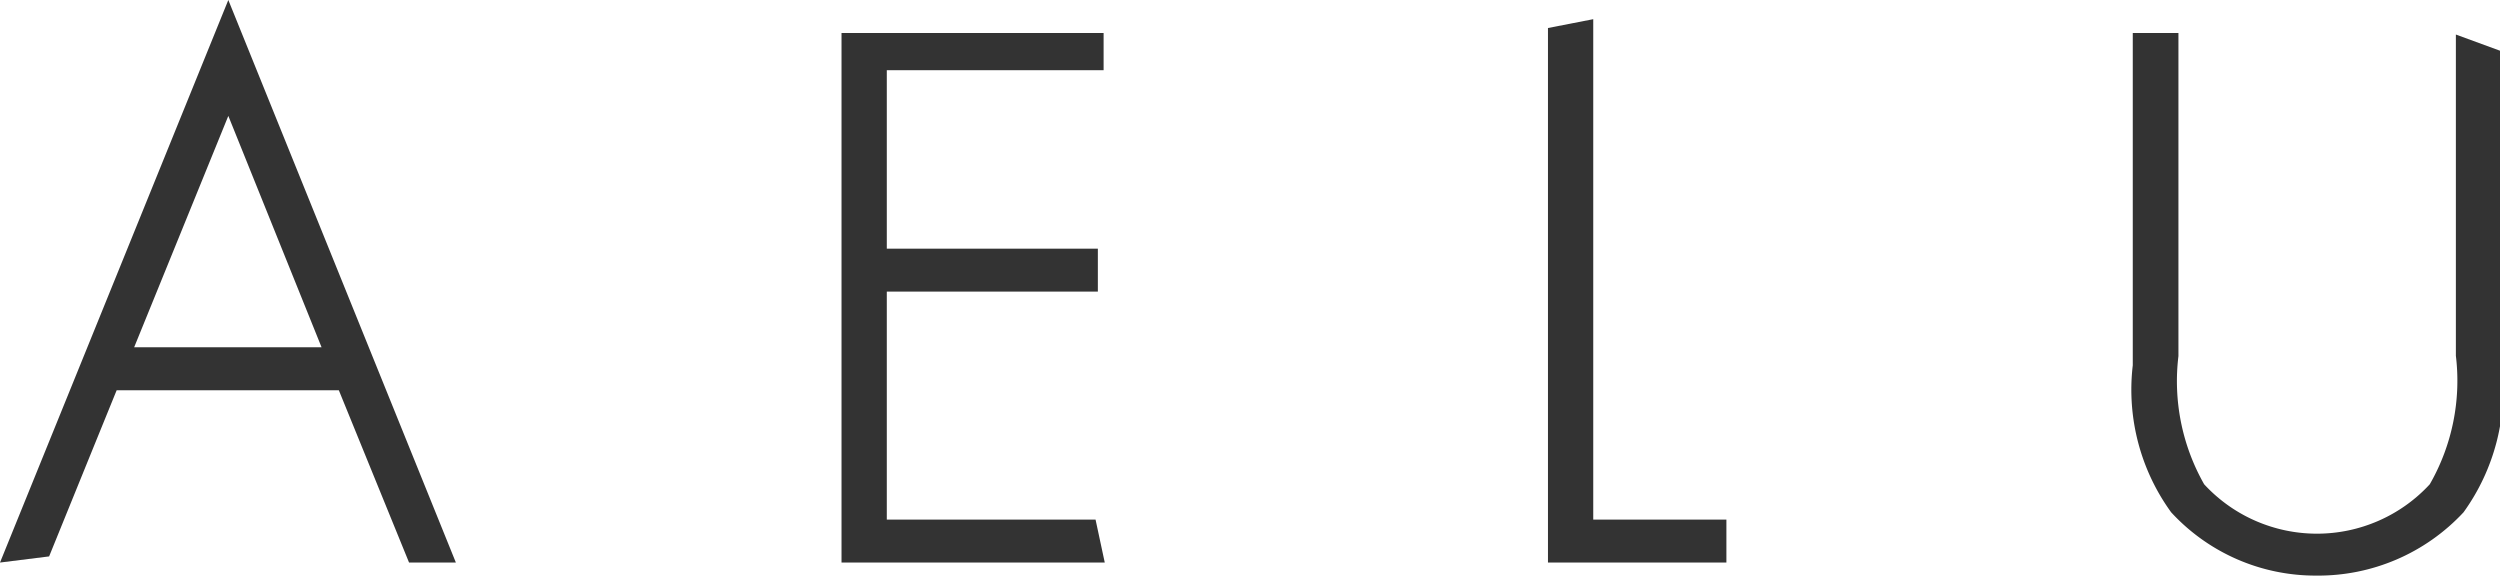
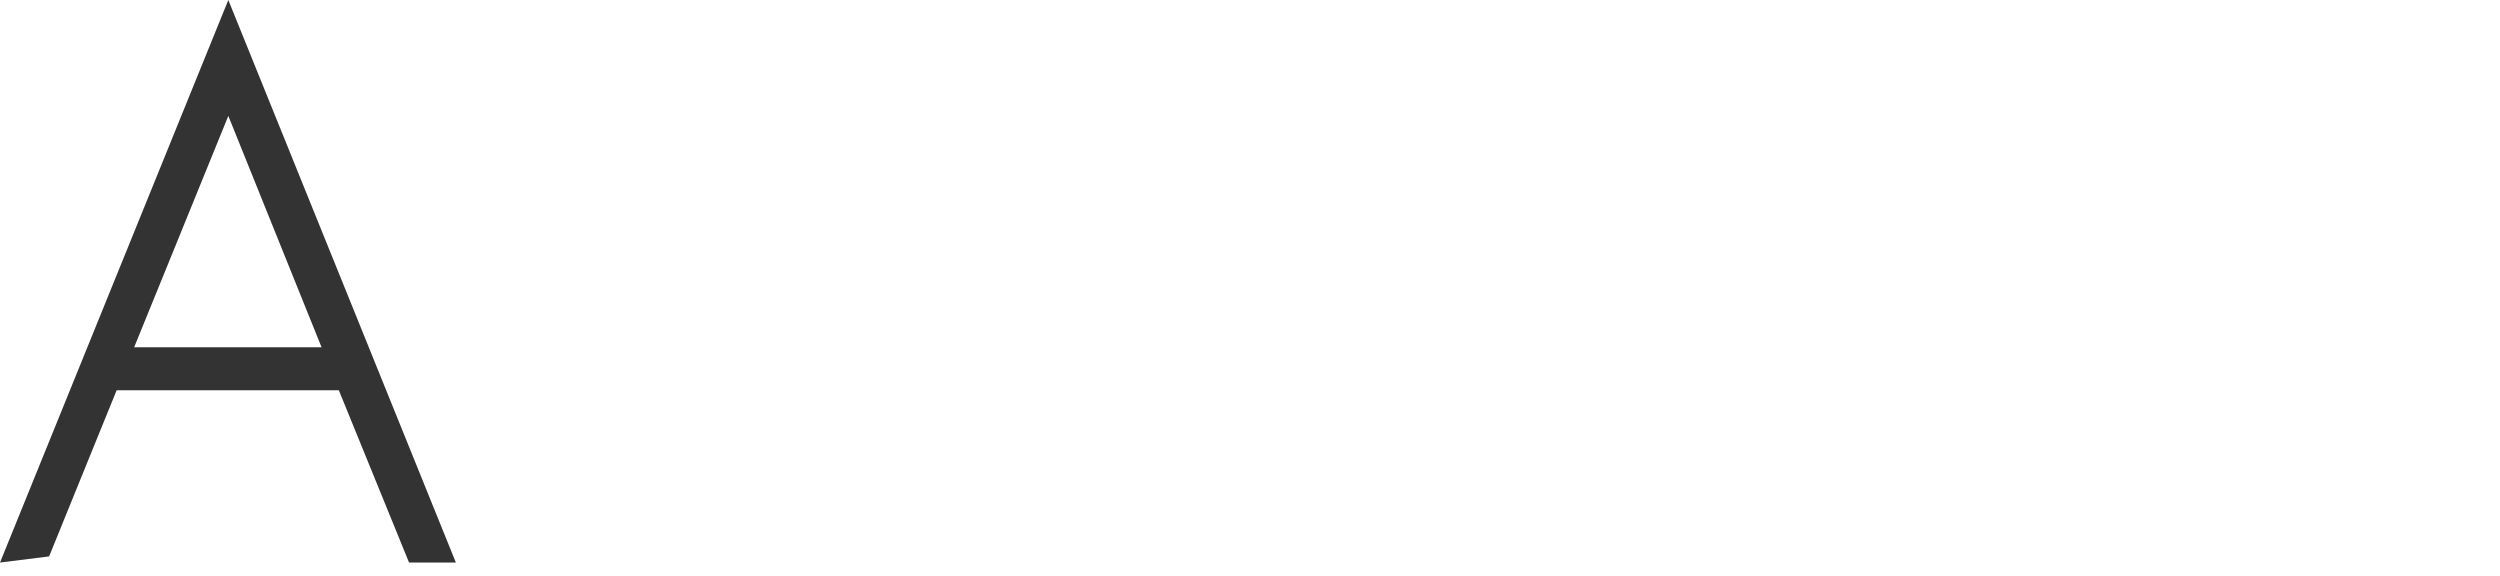
<svg xmlns="http://www.w3.org/2000/svg" viewBox="0 0 65.15 15">
  <defs>
    <style>.cls-1{fill:#333;}</style>
  </defs>
  <title>logo_aelu</title>
  <g id="レイヤー_2" data-name="レイヤー 2">
    <g id="contents">
-       <polygon class="cls-1" points="28.55 13.54 23.11 13.54 23.11 7.6 28.61 7.6 28.61 6.48 23.11 6.48 23.11 1.83 28.76 1.83 28.76 0.86 28.6 0.86 28.45 0.86 22.24 0.86 22.09 0.86 21.93 0.86 21.93 14.66 28.79 14.66 28.55 13.54" />
-       <polygon class="cls-1" points="41.52 13.54 41.52 0.5 40.34 0.73 40.34 14.66 44.99 14.66 44.99 13.54 41.52 13.54" />
-       <path class="cls-1" d="M64,.9V9.27a5.42,5.42,0,0,1-.68,3.35,4,4,0,0,1-5.88,0,5.44,5.44,0,0,1-.67-3.34V.86H55.58V9.52a5.44,5.44,0,0,0,1,3.83A5.11,5.11,0,0,0,60.36,15a5.17,5.17,0,0,0,3.84-1.65,5.48,5.48,0,0,0,1-3.83V1.34Z" />
      <polygon class="cls-1" points="5.95 0 0 14.66 1.28 14.5 2.45 11.62 5.95 3.02 8.38 9.05 3.4 9.05 2.94 10.17 8.83 10.17 10.66 14.66 11.88 14.66 5.95 0" />
    </g>
  </g>
</svg>